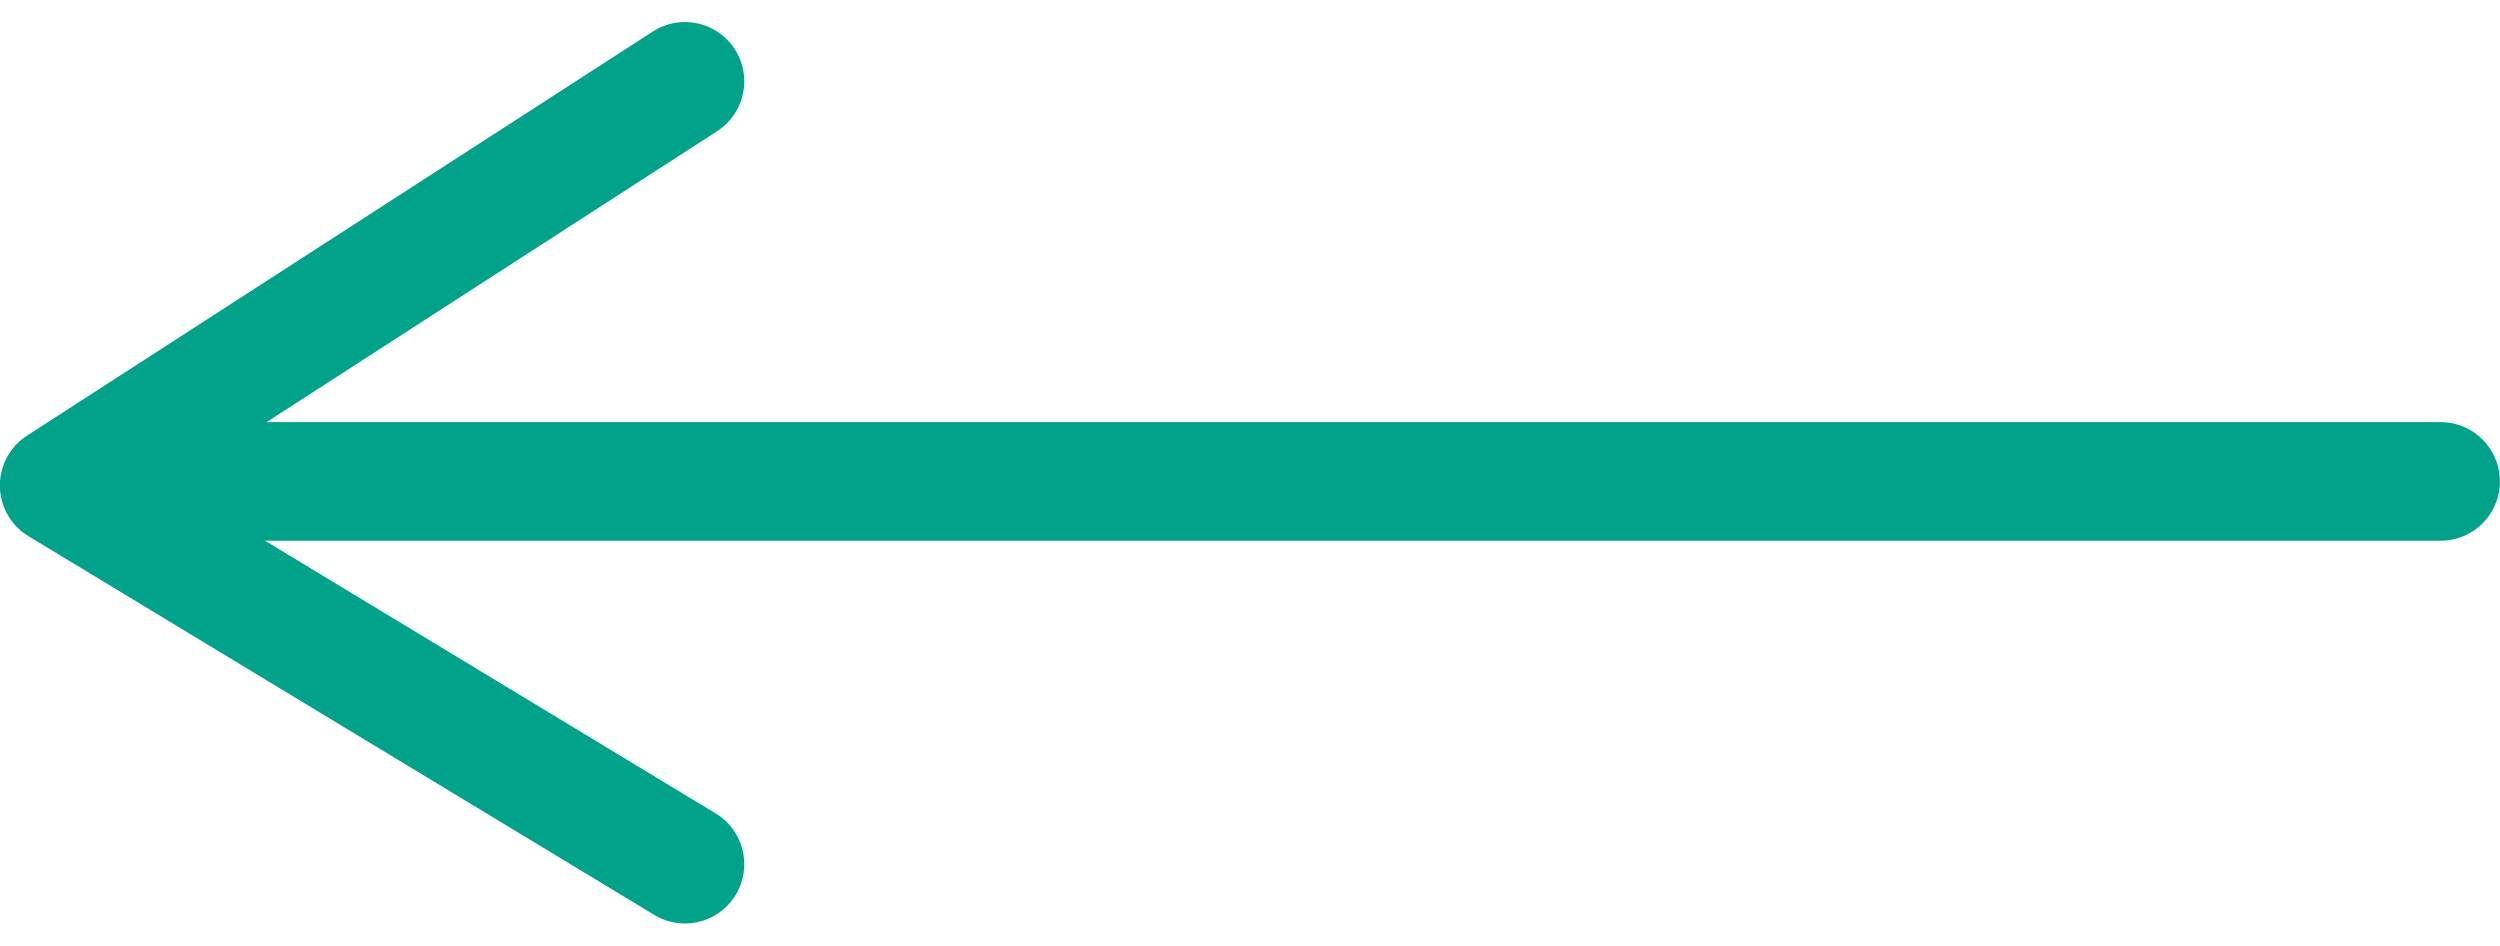
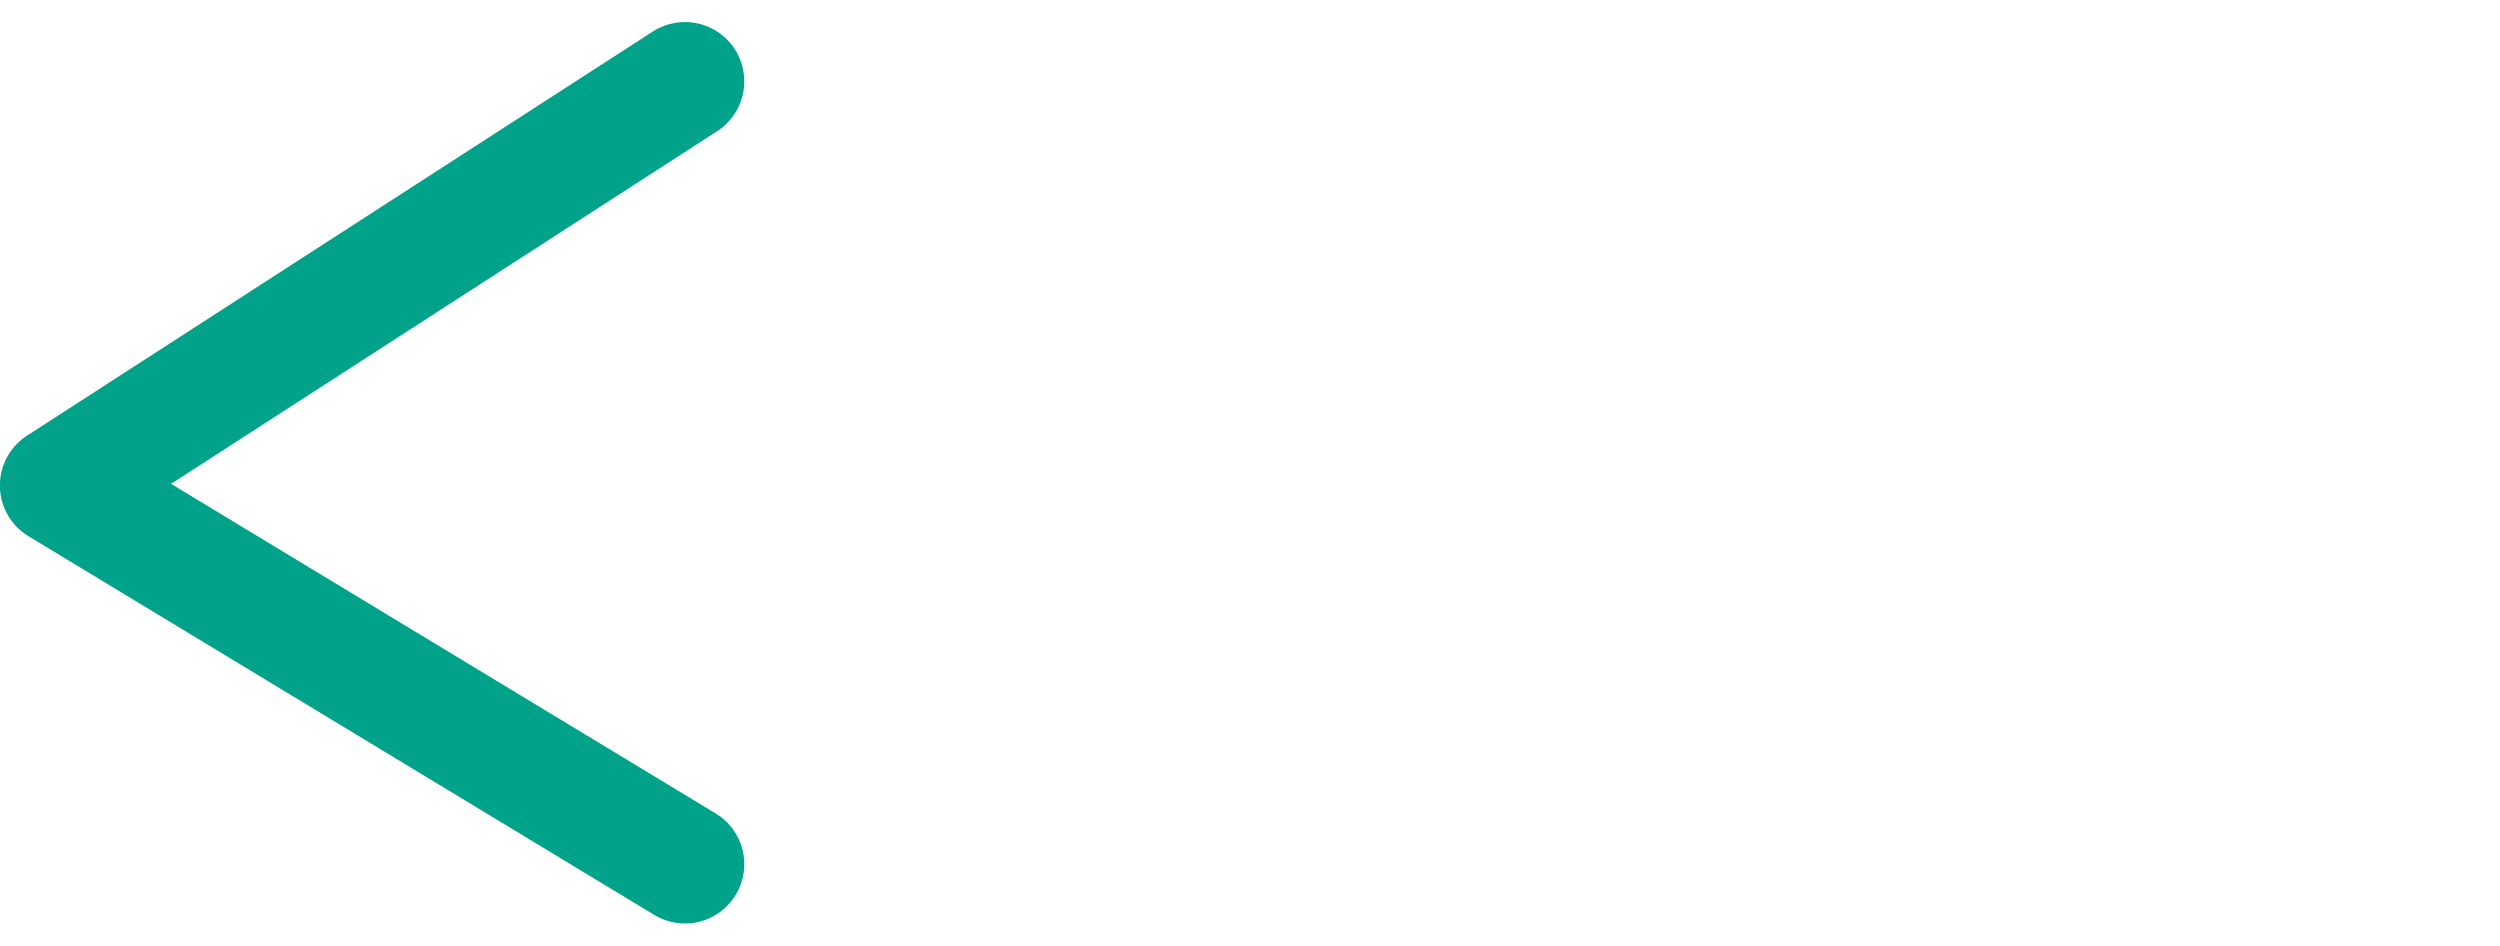
<svg xmlns="http://www.w3.org/2000/svg" width="21.078" height="7.973" viewBox="0 0 21.078 7.973">
  <g id="icon-arrow-l-green" transform="translate(1529.702 1701.786) rotate(180)">
-     <path id="Path_56" data-name="Path 56" d="M1515.245,1697h18.885" transform="translate(-6.12 0.727)" fill="none" stroke="#00a289" stroke-linecap="round" stroke-width="1" />
    <path id="Path_57" data-name="Path 57" d="M0,5.276,3.193,0,6.6,5.276" transform="translate(1529.203 1694.5) rotate(90)" fill="none" stroke="#00a289" stroke-linecap="round" stroke-linejoin="round" stroke-width="1" />
  </g>
</svg>